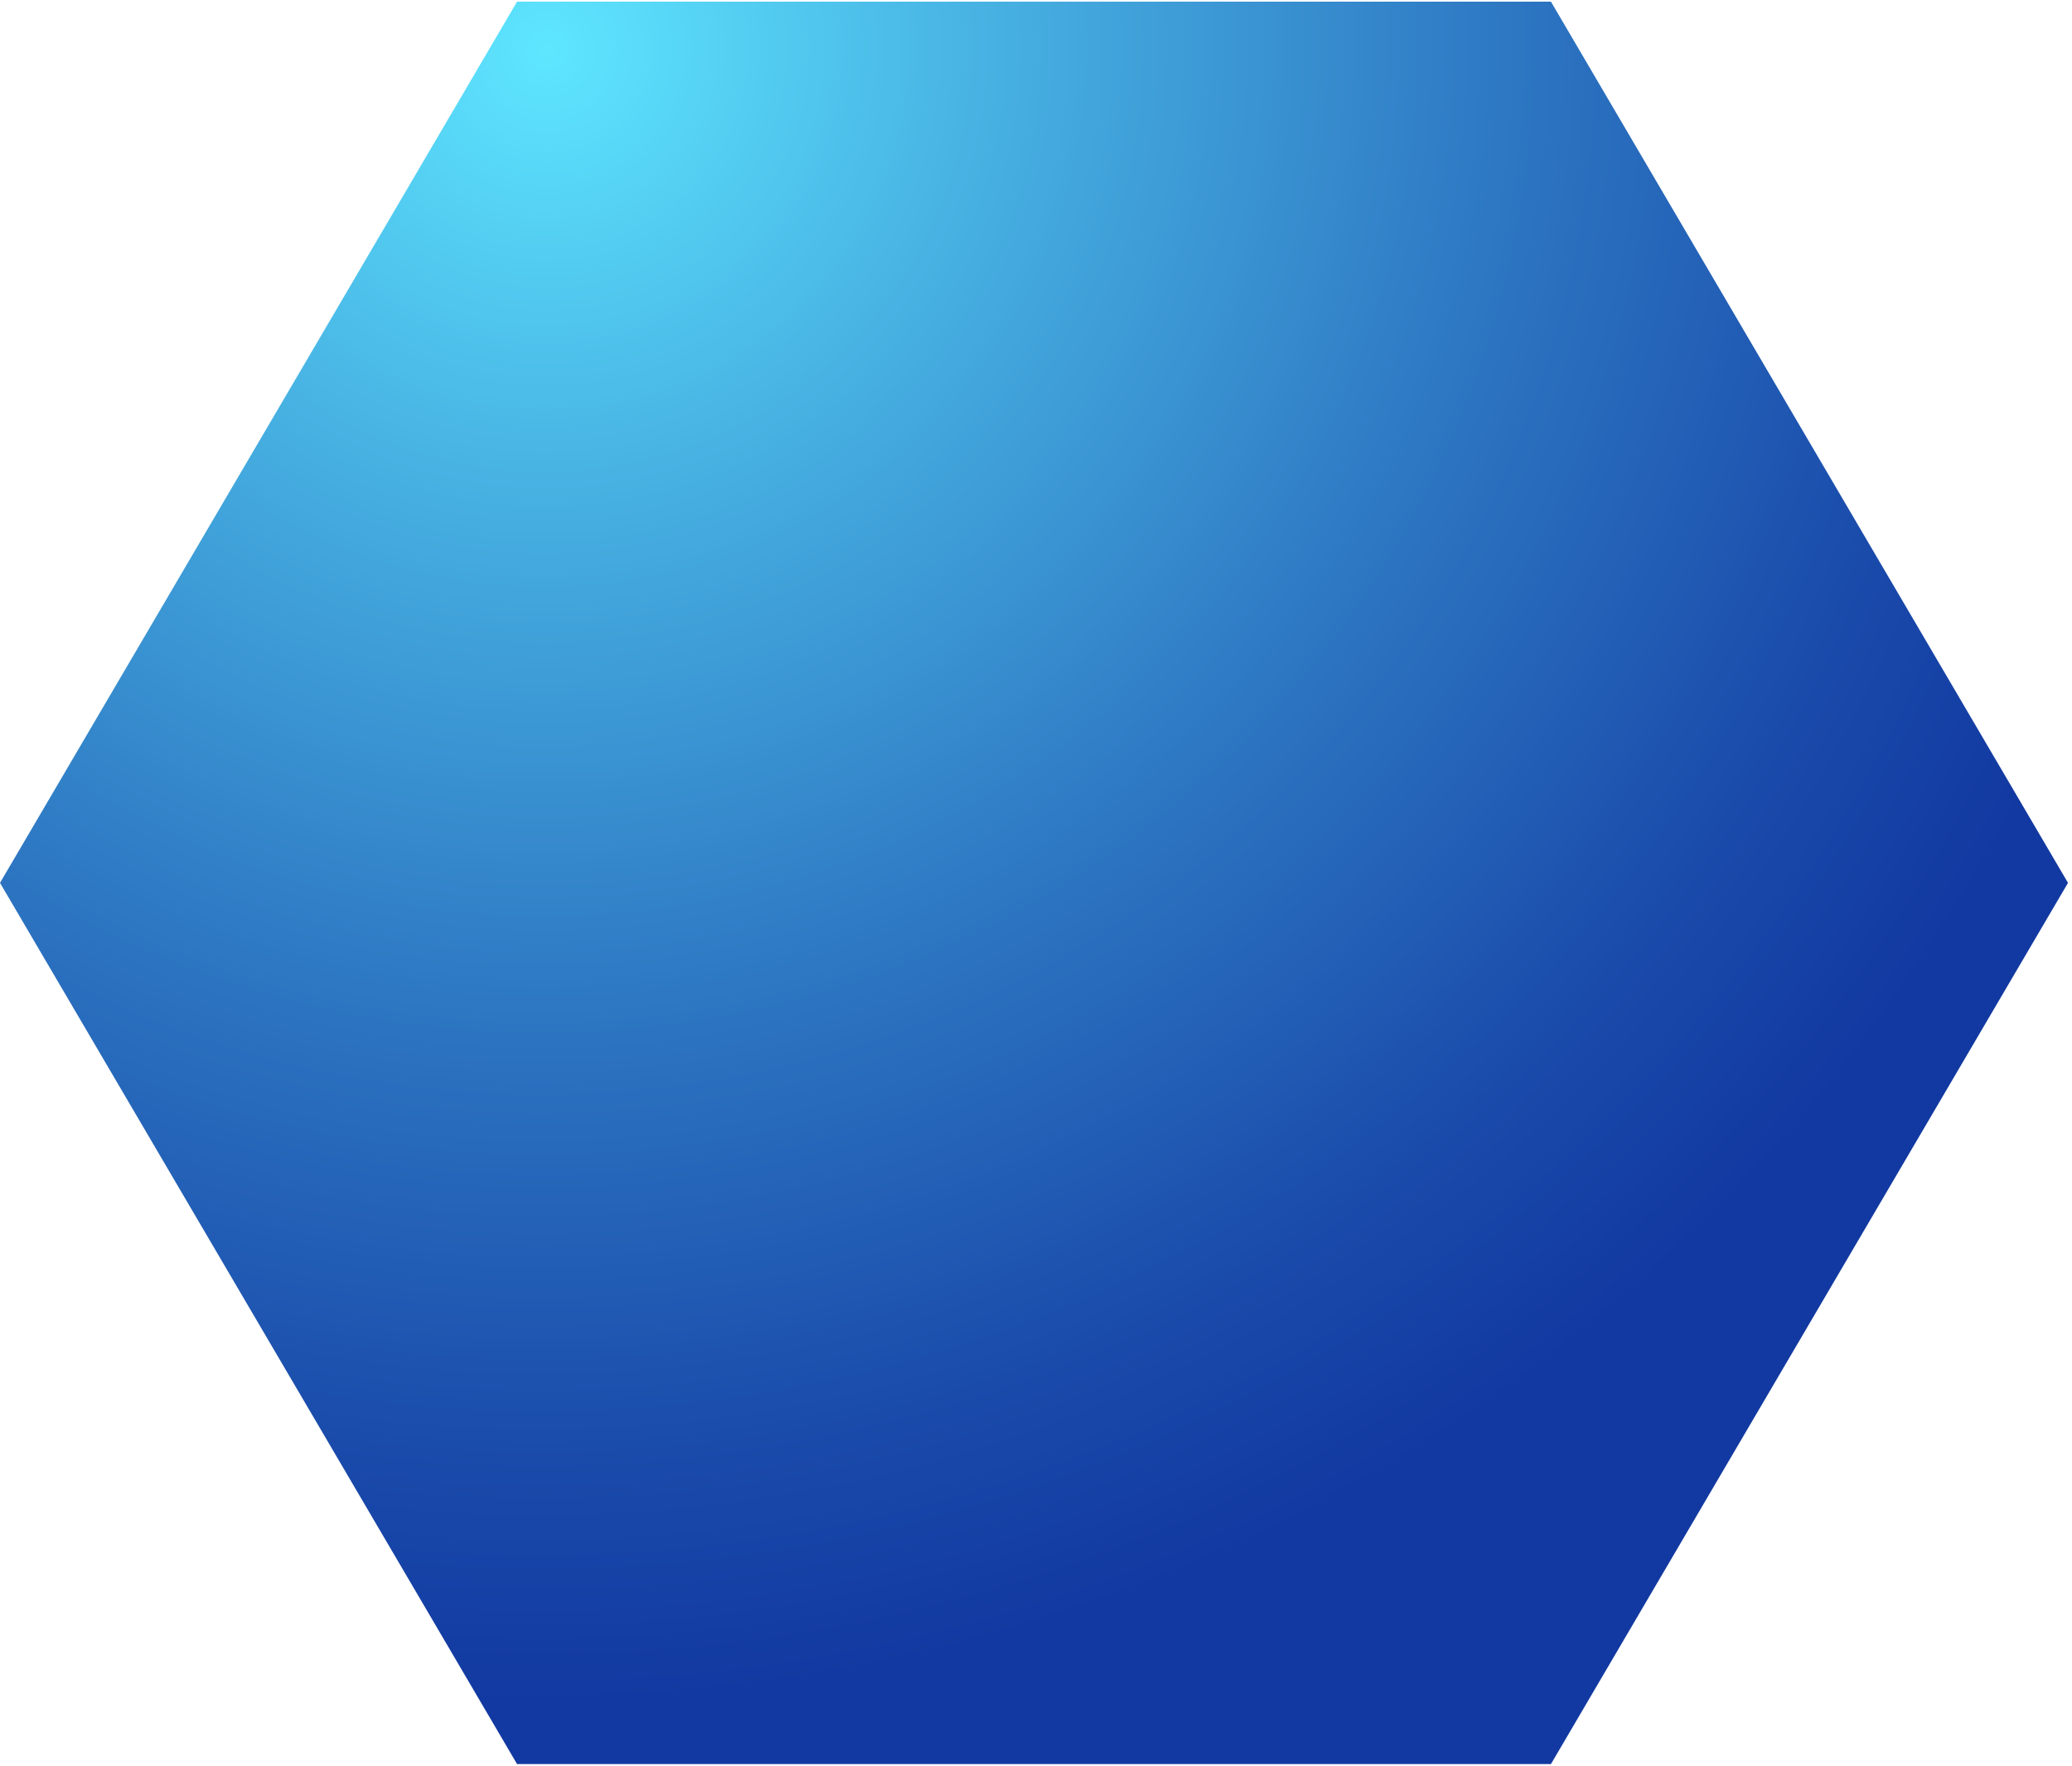
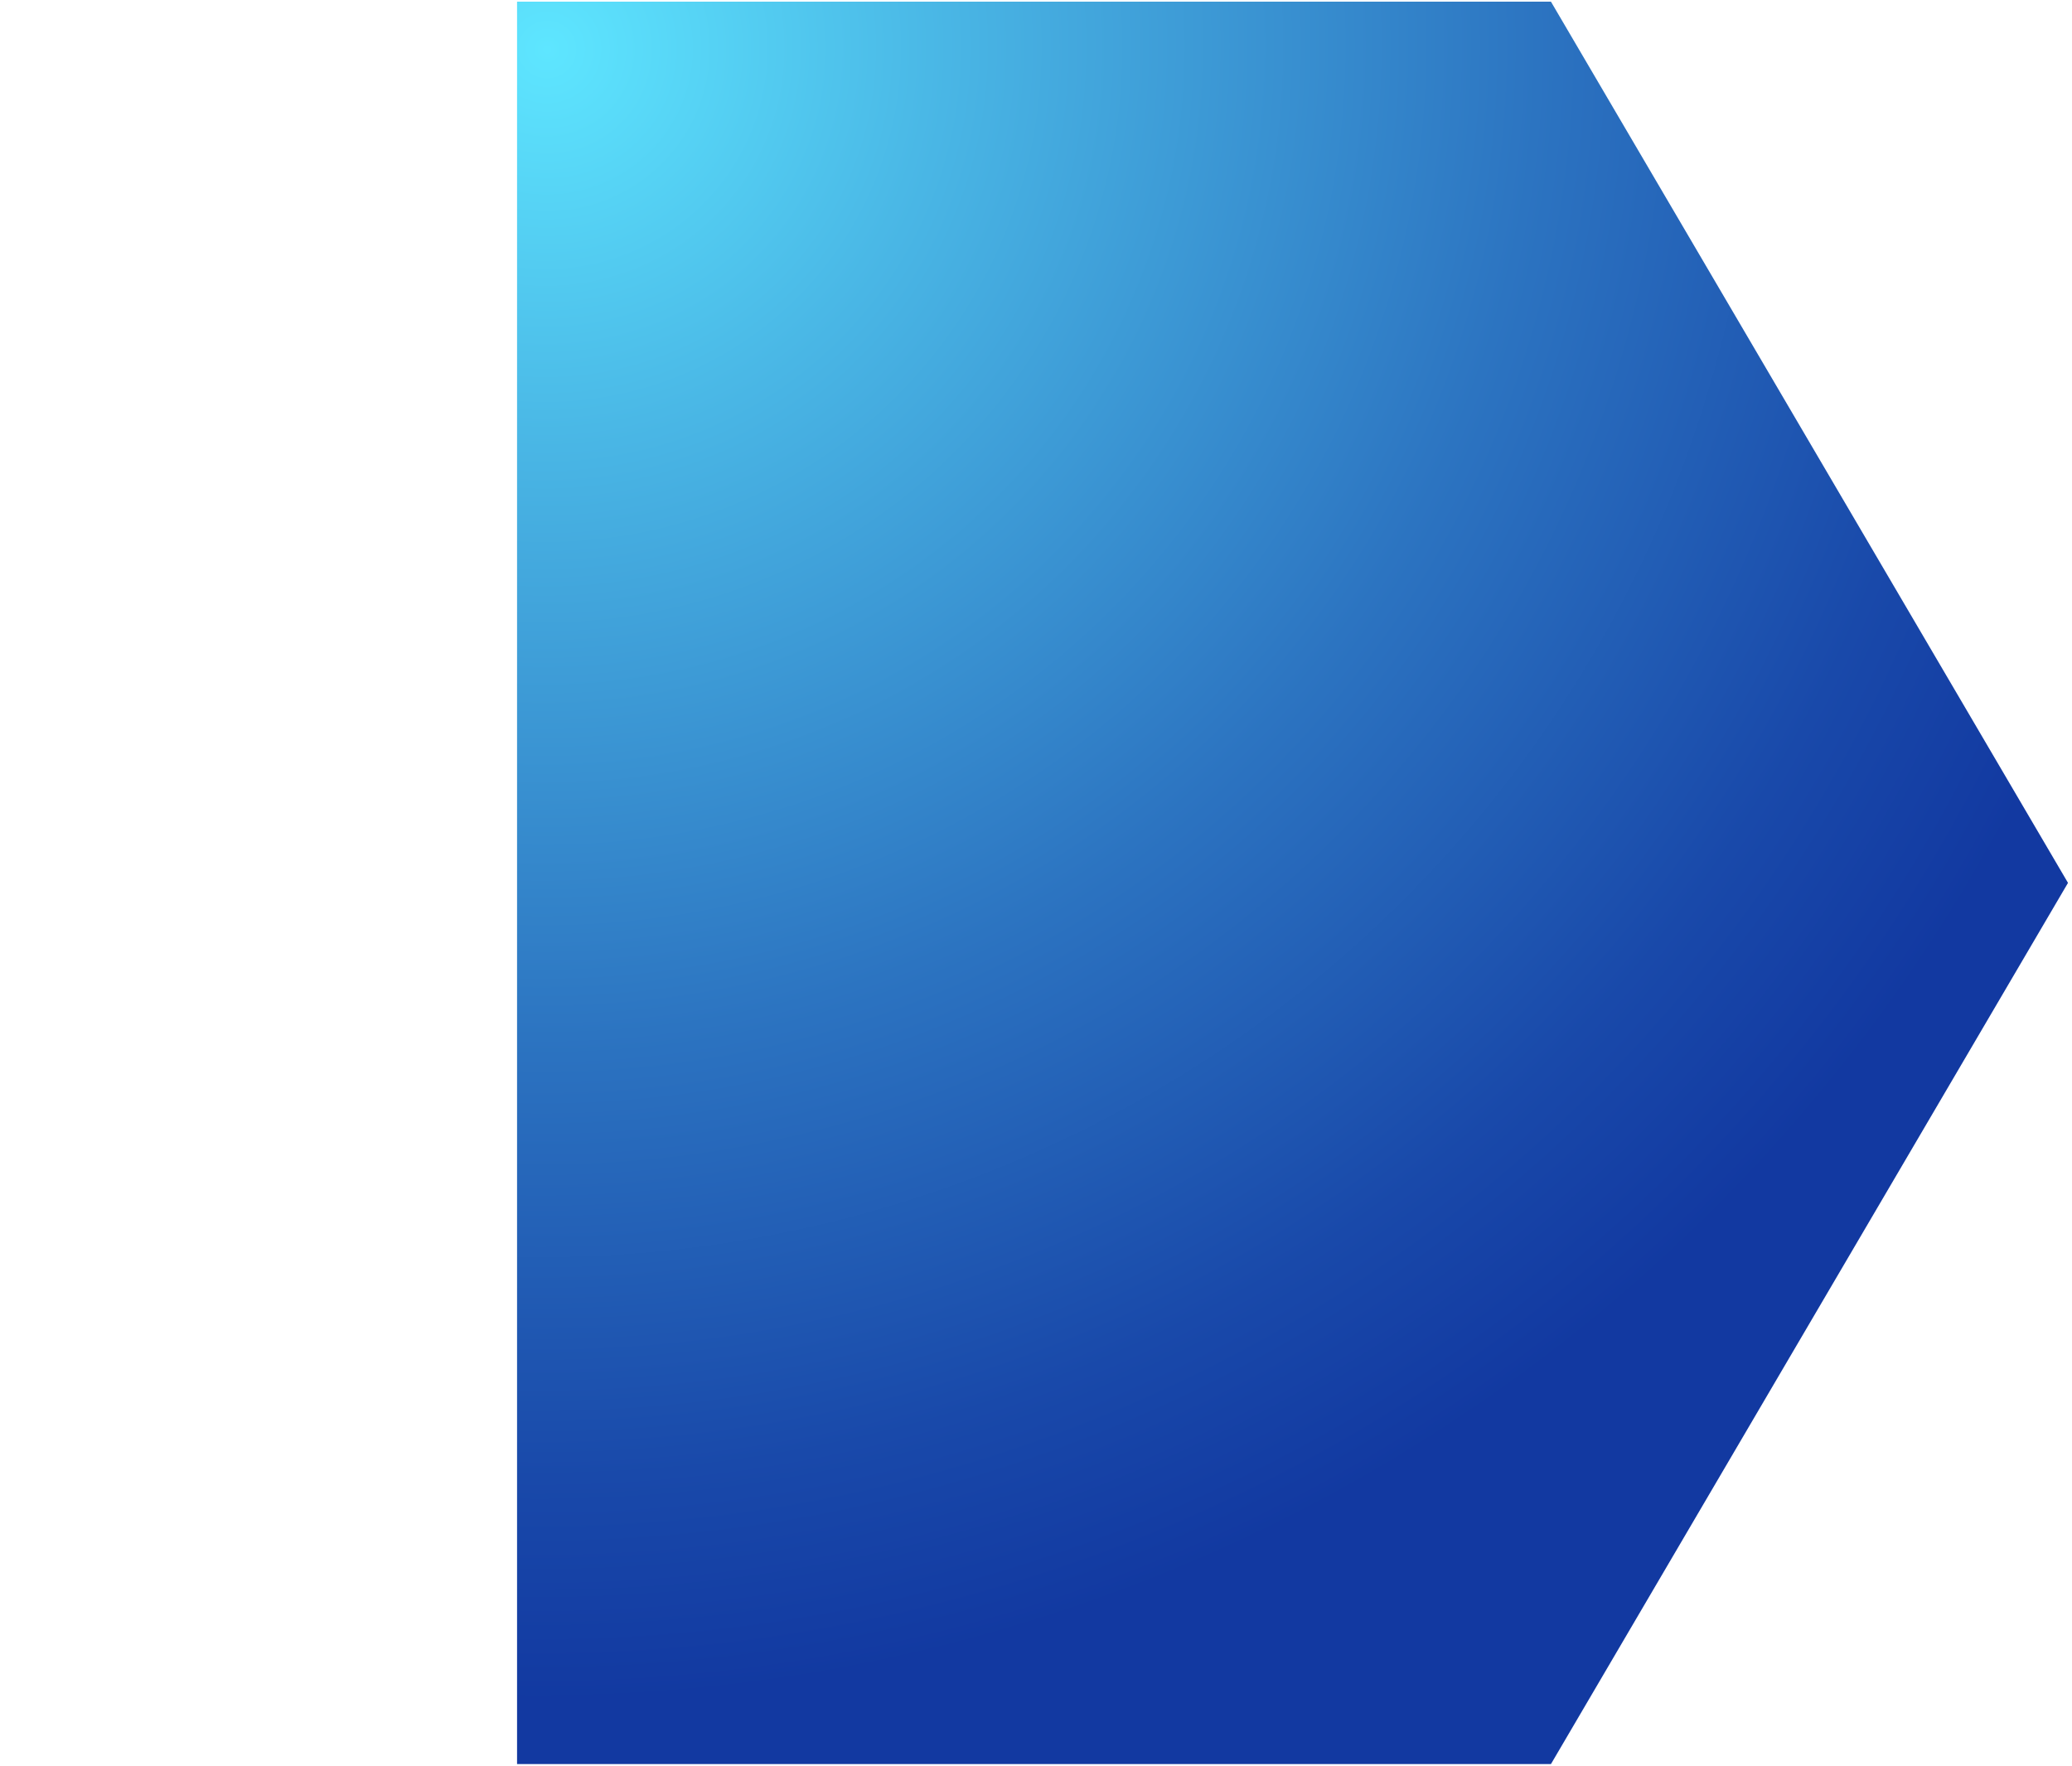
<svg xmlns="http://www.w3.org/2000/svg" version="1.1" id="Layer_1" x="0px" y="0px" viewBox="0 0 88 75" style="enable-background:new 0 0 88 75;" xml:space="preserve">
  <style type="text/css">
	.st0{fill:url(#SVGID_1_);}
</style>
  <radialGradient id="SVGID_1_" cx="23.235" cy="2.118" r="82.067" gradientTransform="matrix(0.454 0.891 -0.897 0.457 14.592 -19.555)" gradientUnits="userSpaceOnUse">
    <stop offset="0" style="stop-color:#5EE6FF" />
    <stop offset="0.197" style="stop-color:#4AB8E6" />
    <stop offset="0.51" style="stop-color:#2C74C1" />
    <stop offset="0.738" style="stop-color:#1949AA" />
    <stop offset="0.854" style="stop-color:#1239A1" />
  </radialGradient>
-   <path class="st0" d="M65.87,74.93H21.96L0,37.5L21.96,0.07h43.91L87.83,37.5L65.87,74.93z" />
+   <path class="st0" d="M65.87,74.93H21.96L21.96,0.07h43.91L87.83,37.5L65.87,74.93z" />
</svg>